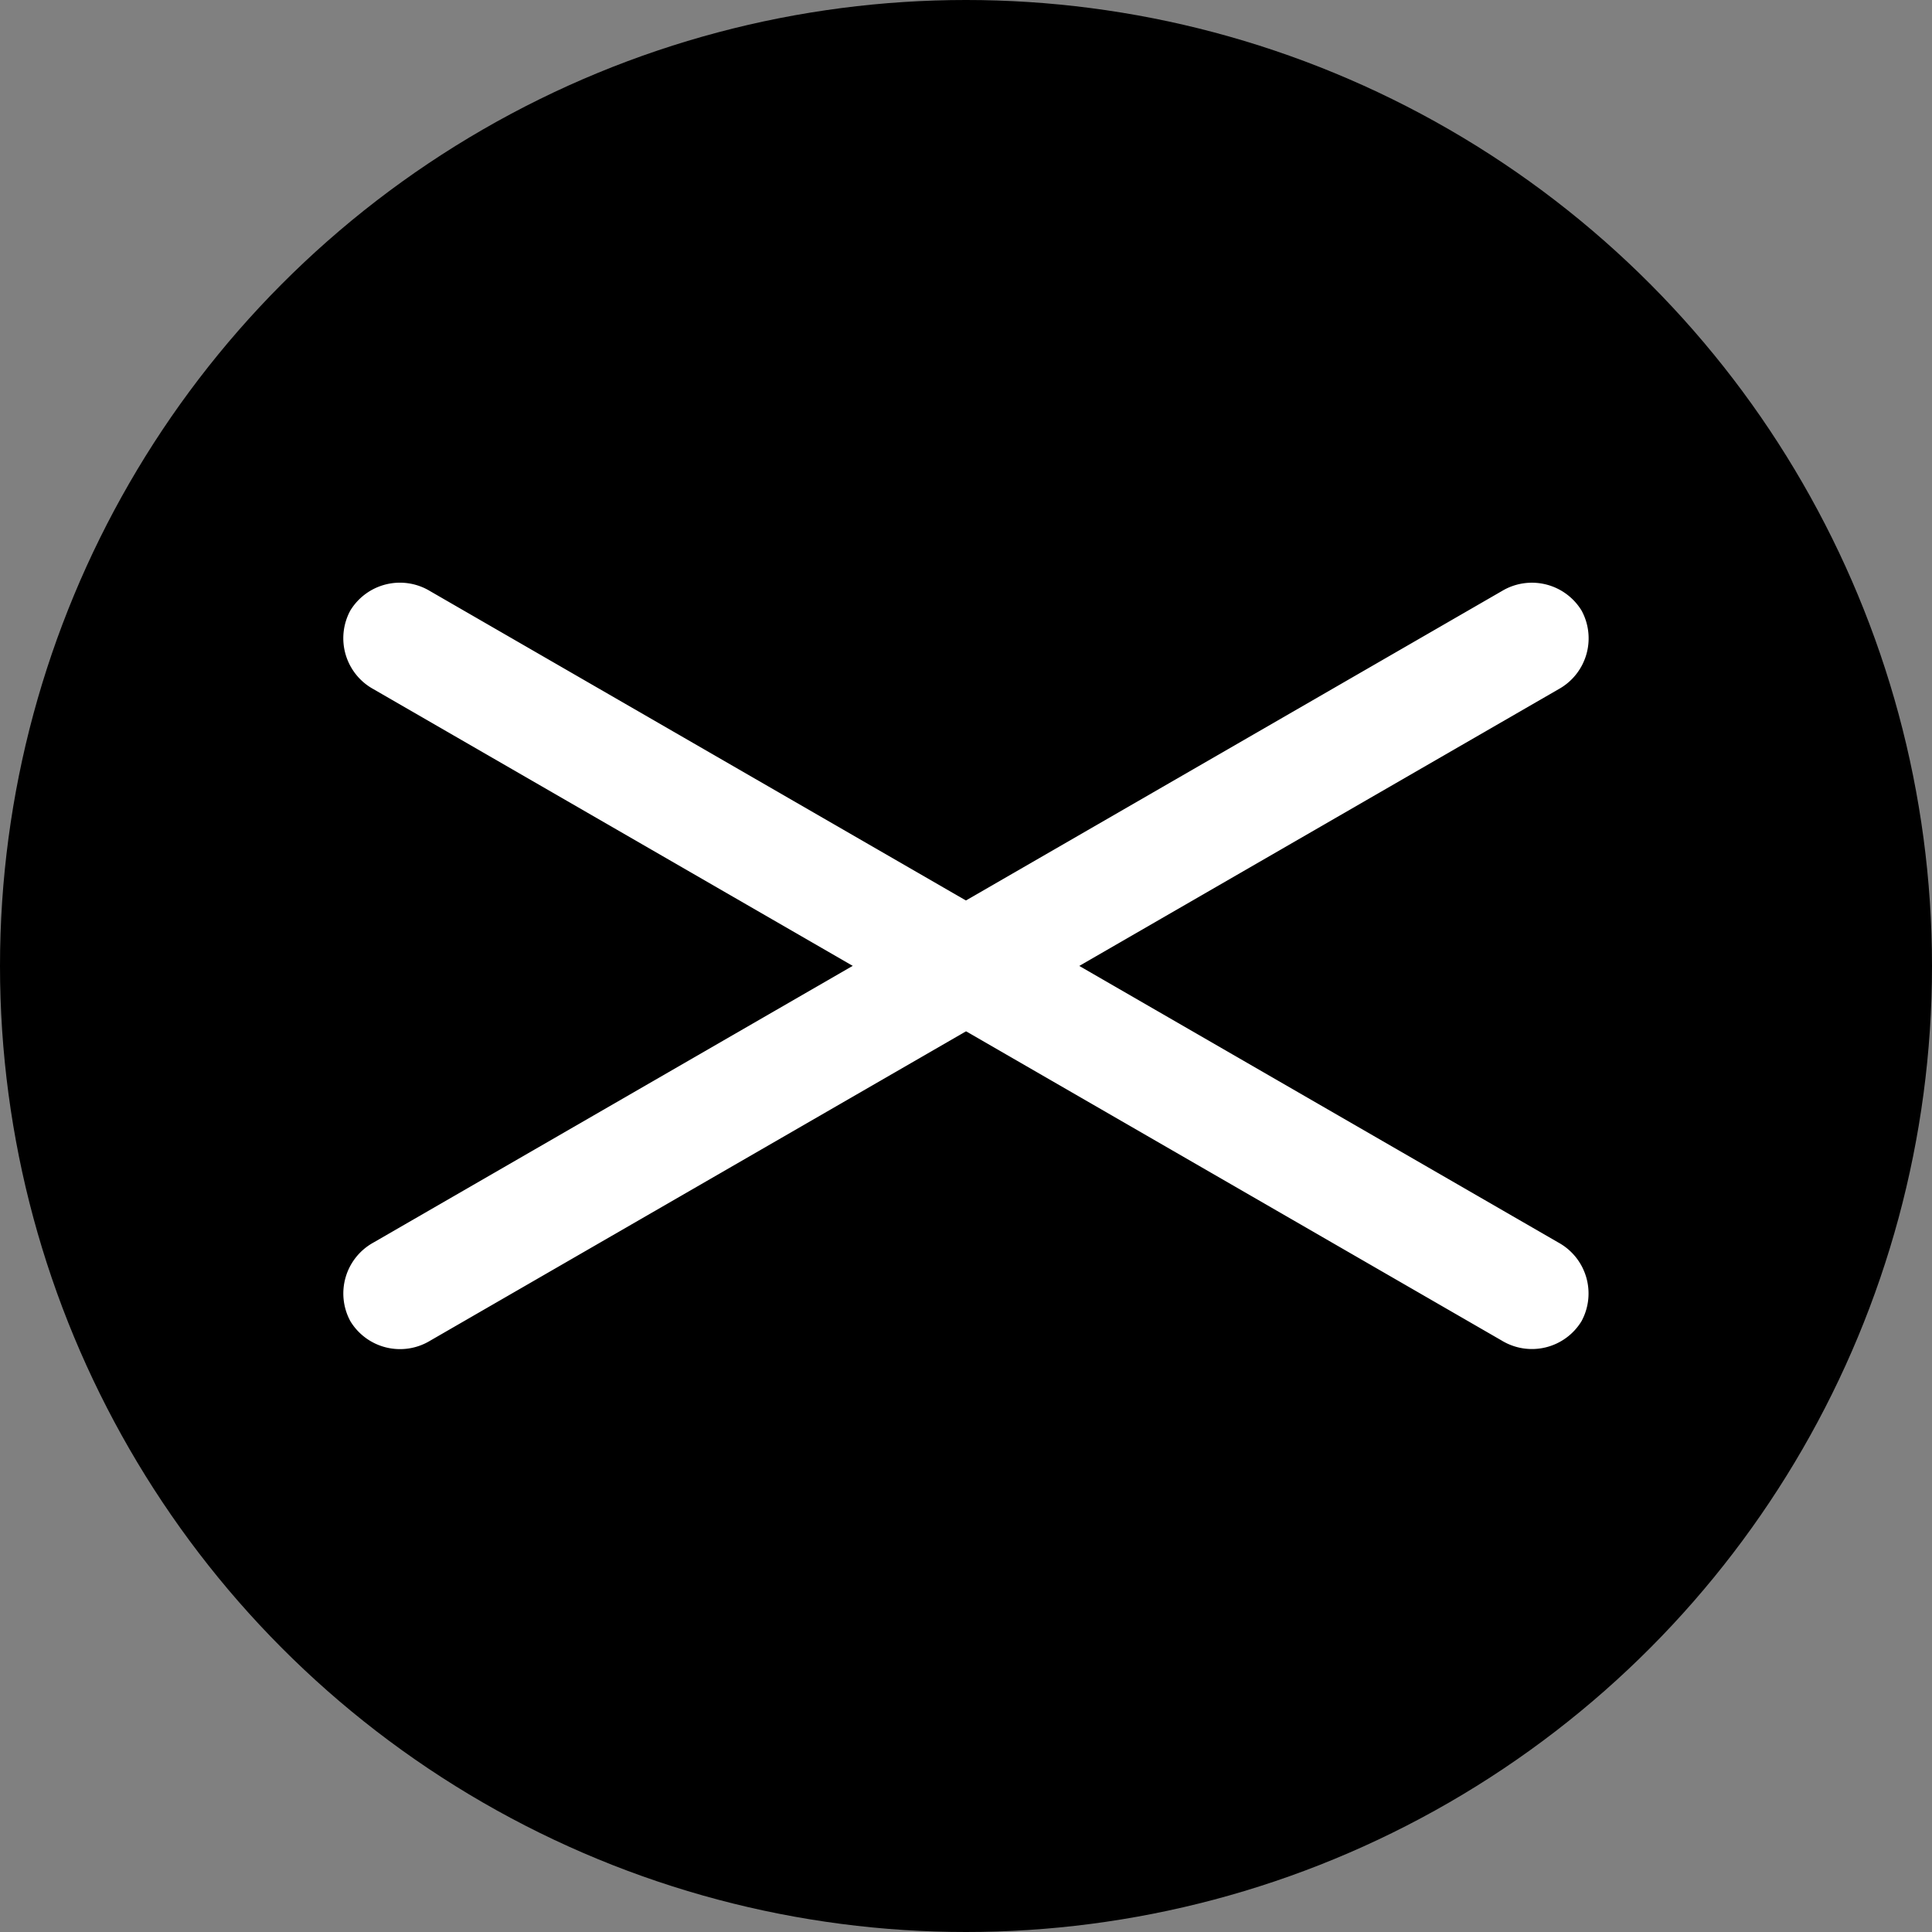
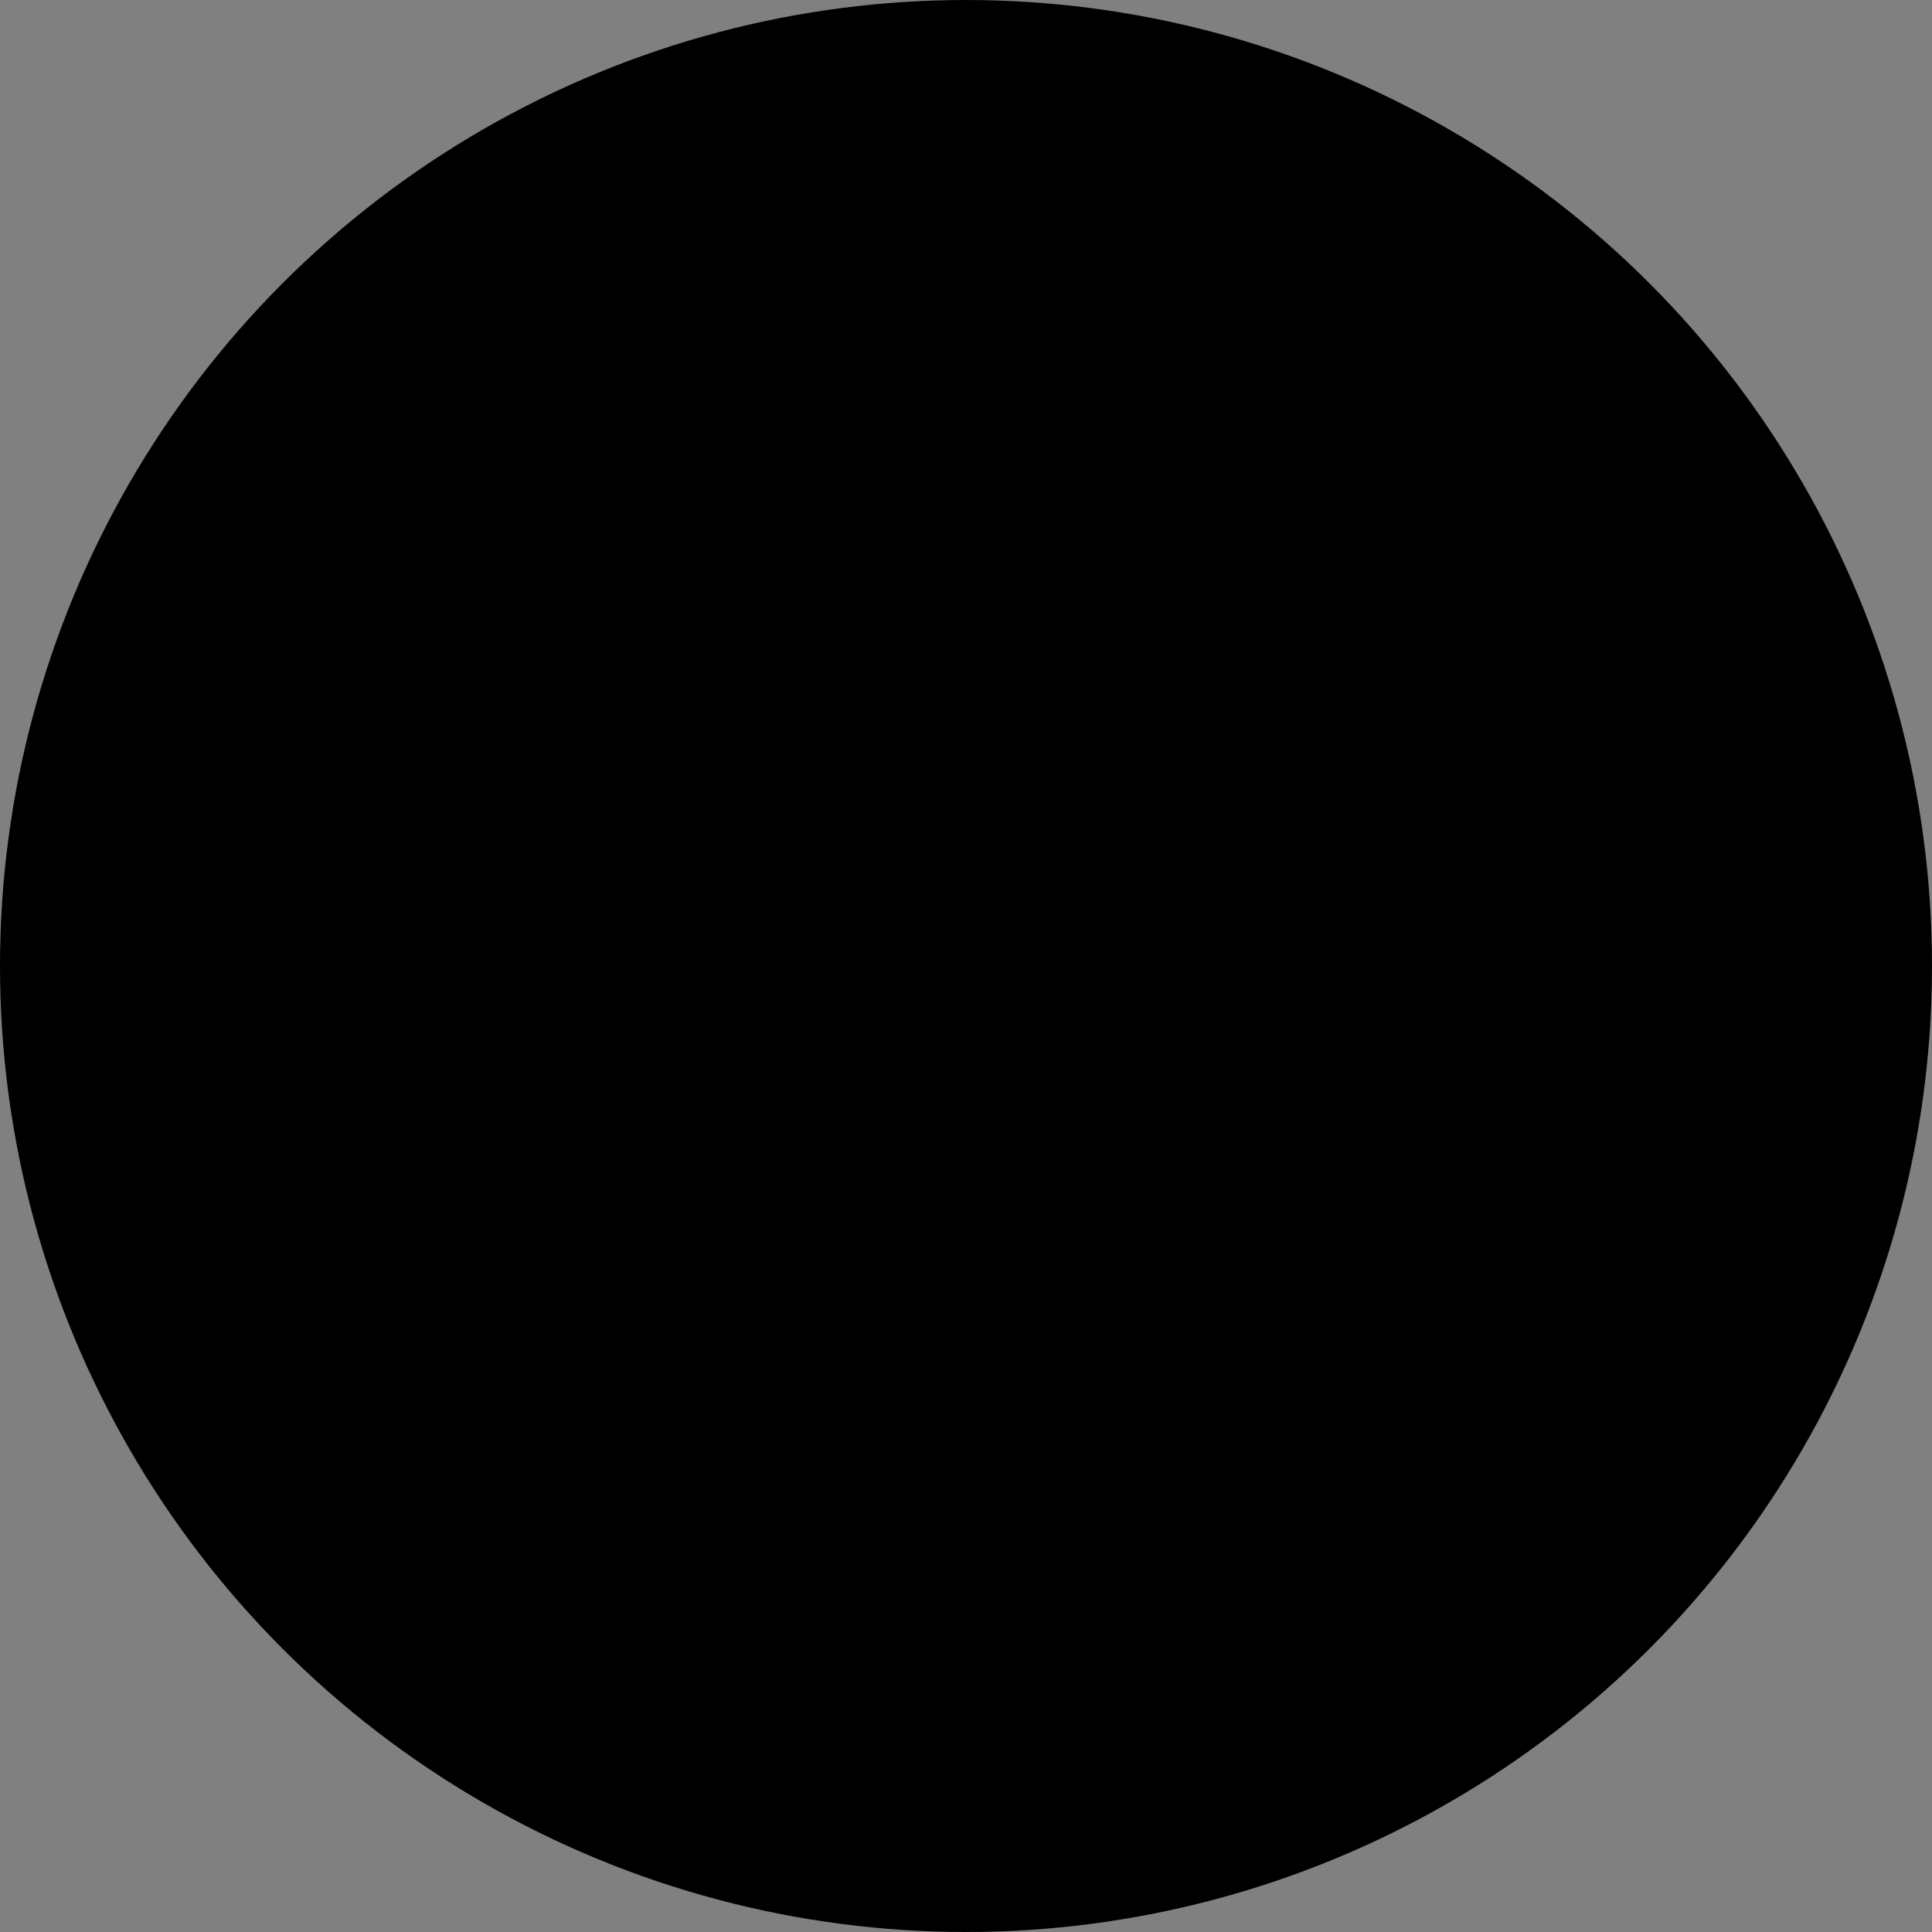
<svg xmlns="http://www.w3.org/2000/svg" width="15" height="15" viewBox="0 0 15 15">
  <rect x="0" y="0" width="15" height="15" fill="#808080" stroke="none" />
  <g id="グループ_29159" data-name="グループ 29159" transform="translate(-77 -626)">
    <circle id="楕円形_266" data-name="楕円形 266" cx="7.5" cy="7.5" r="7.5" transform="translate(77 626)" />
-     <path id="パス_12000" data-name="パス 12000" d="M10.577.879H.46A.451.451,0,0,1,0,.44H0A.451.451,0,0,1,.46,0H10.577a.451.451,0,0,1,.46.44h0A.451.451,0,0,1,10.577.879Z" transform="translate(79.94 630.359) rotate(30)" fill="#fff" />
-     <path id="パス_12001" data-name="パス 12001" d="M10.577,0H.46A.451.451,0,0,0,0,.44H0A.452.452,0,0,0,.46.88H10.577a.451.451,0,0,0,.46-.44h0A.451.451,0,0,0,10.577,0Z" transform="translate(89.499 631.121) rotate(150)" fill="#fff" />
  </g>
</svg>